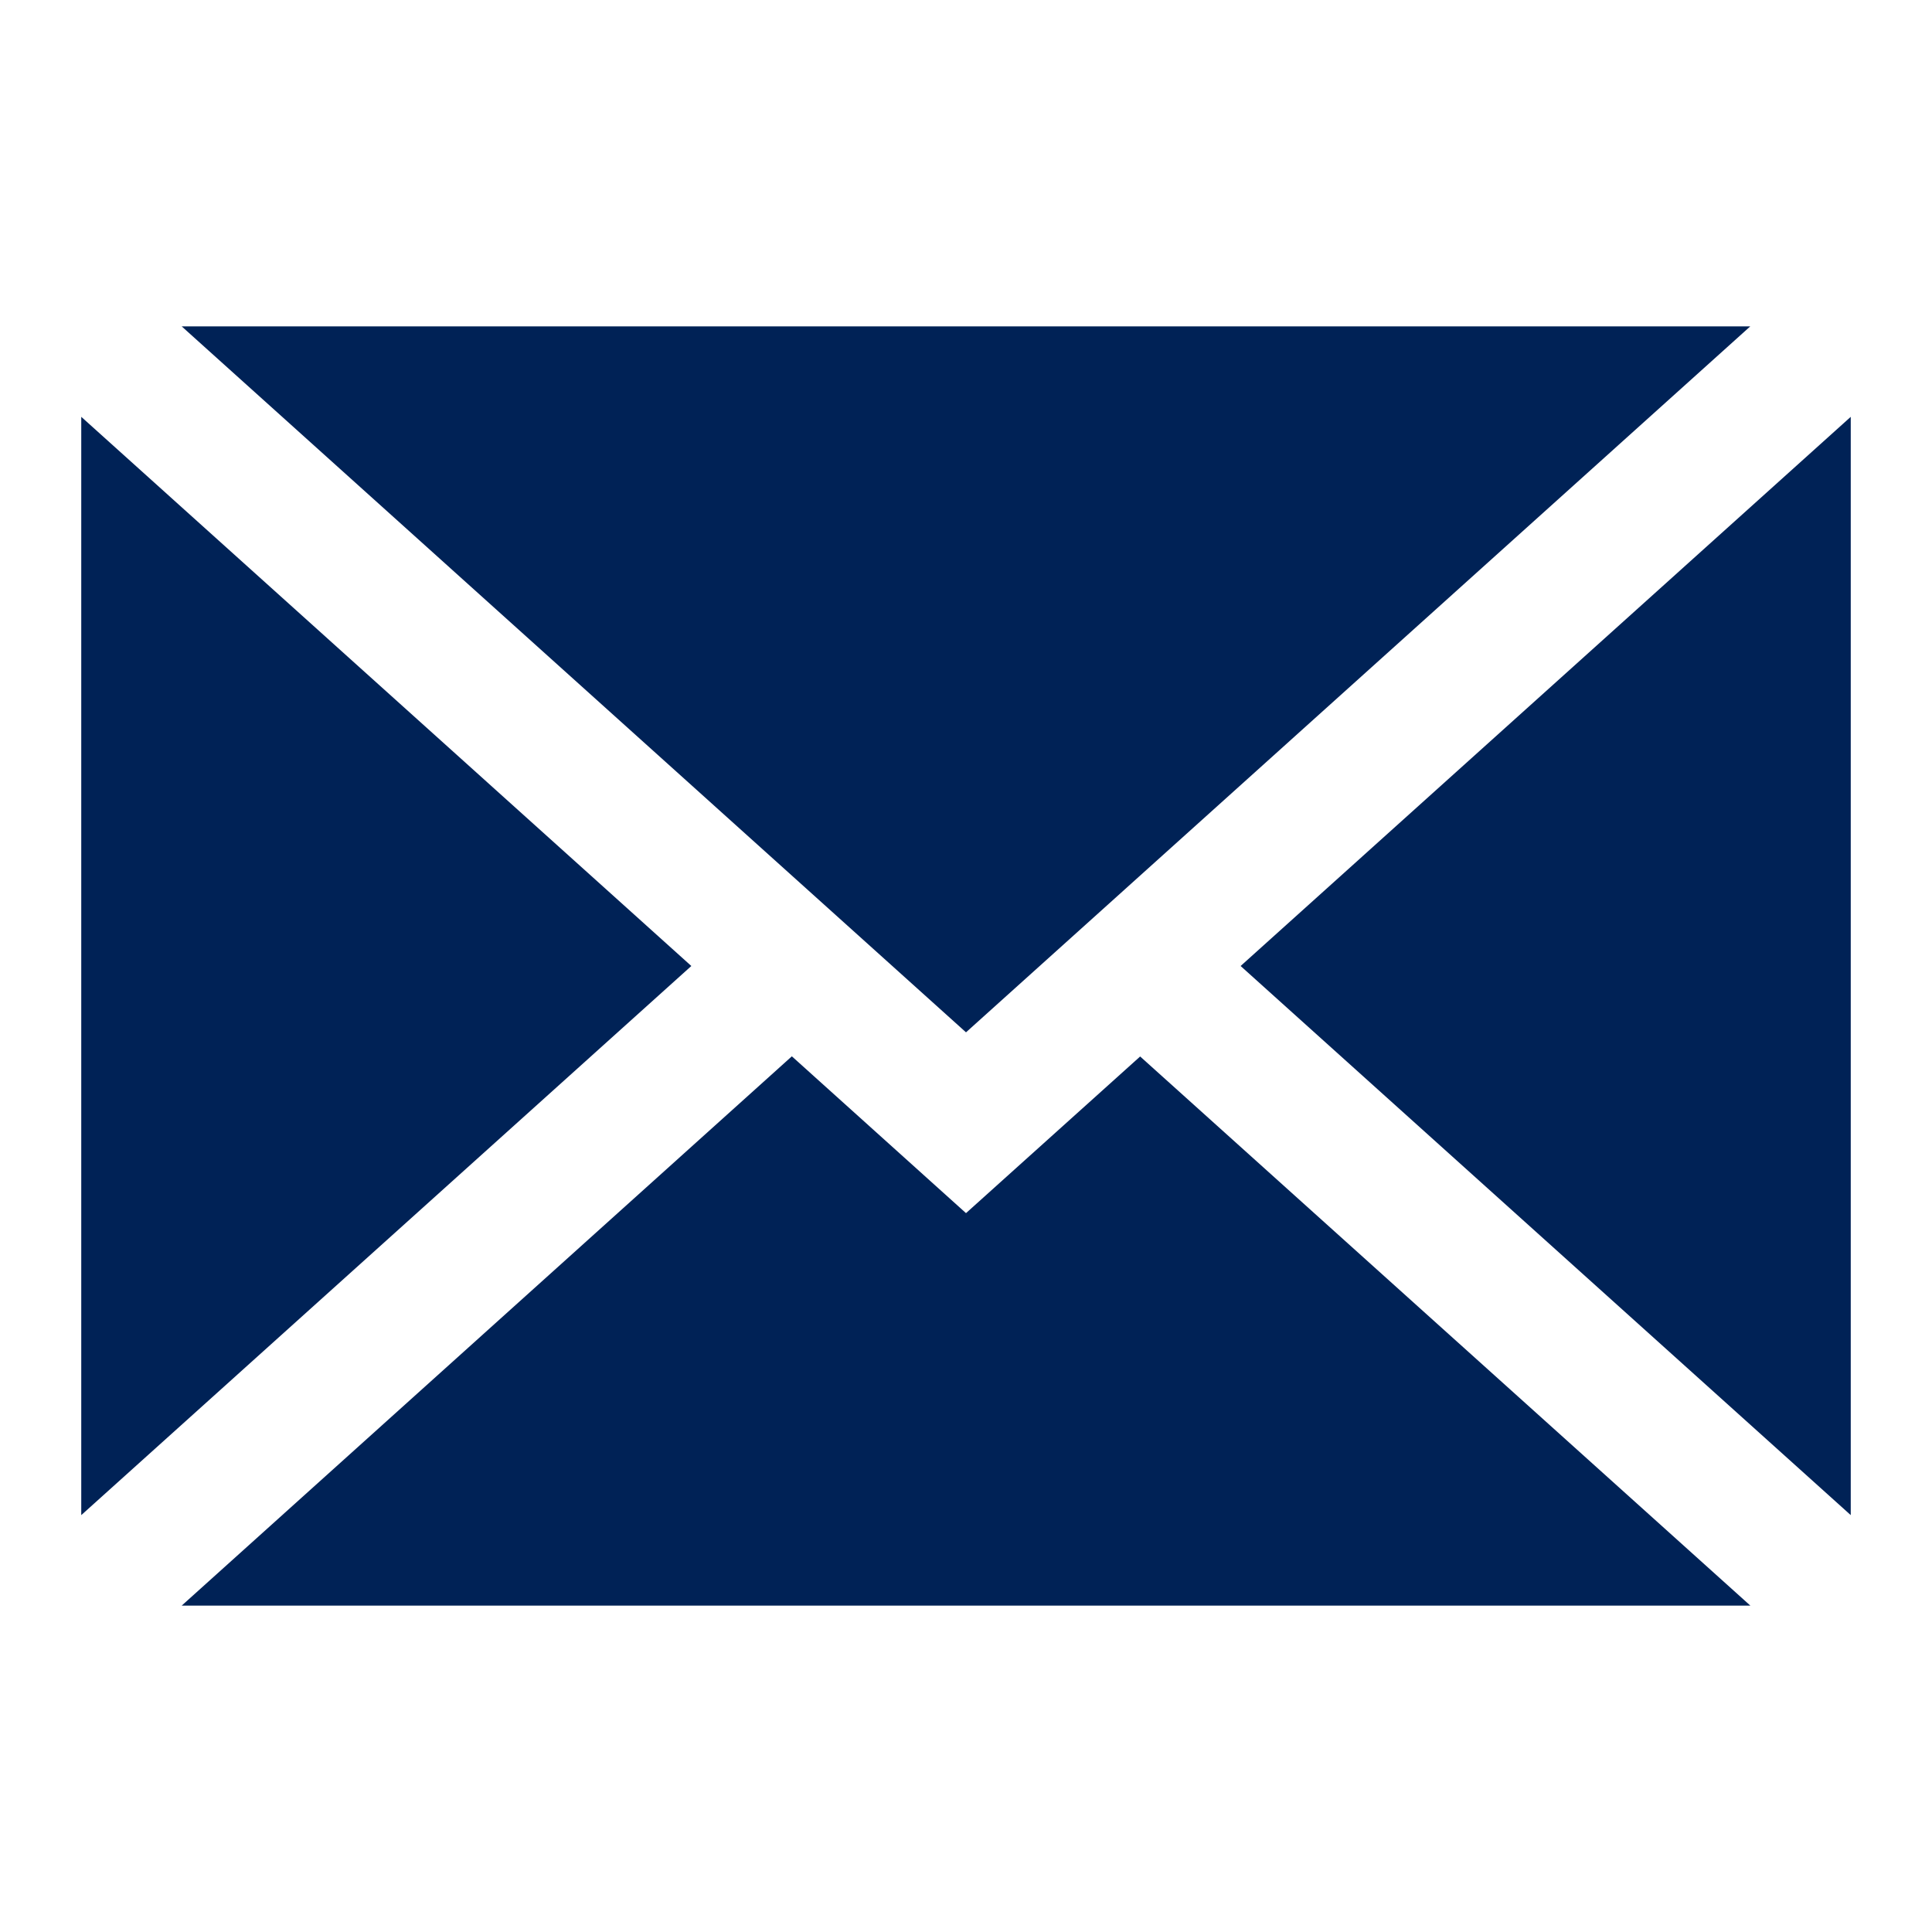
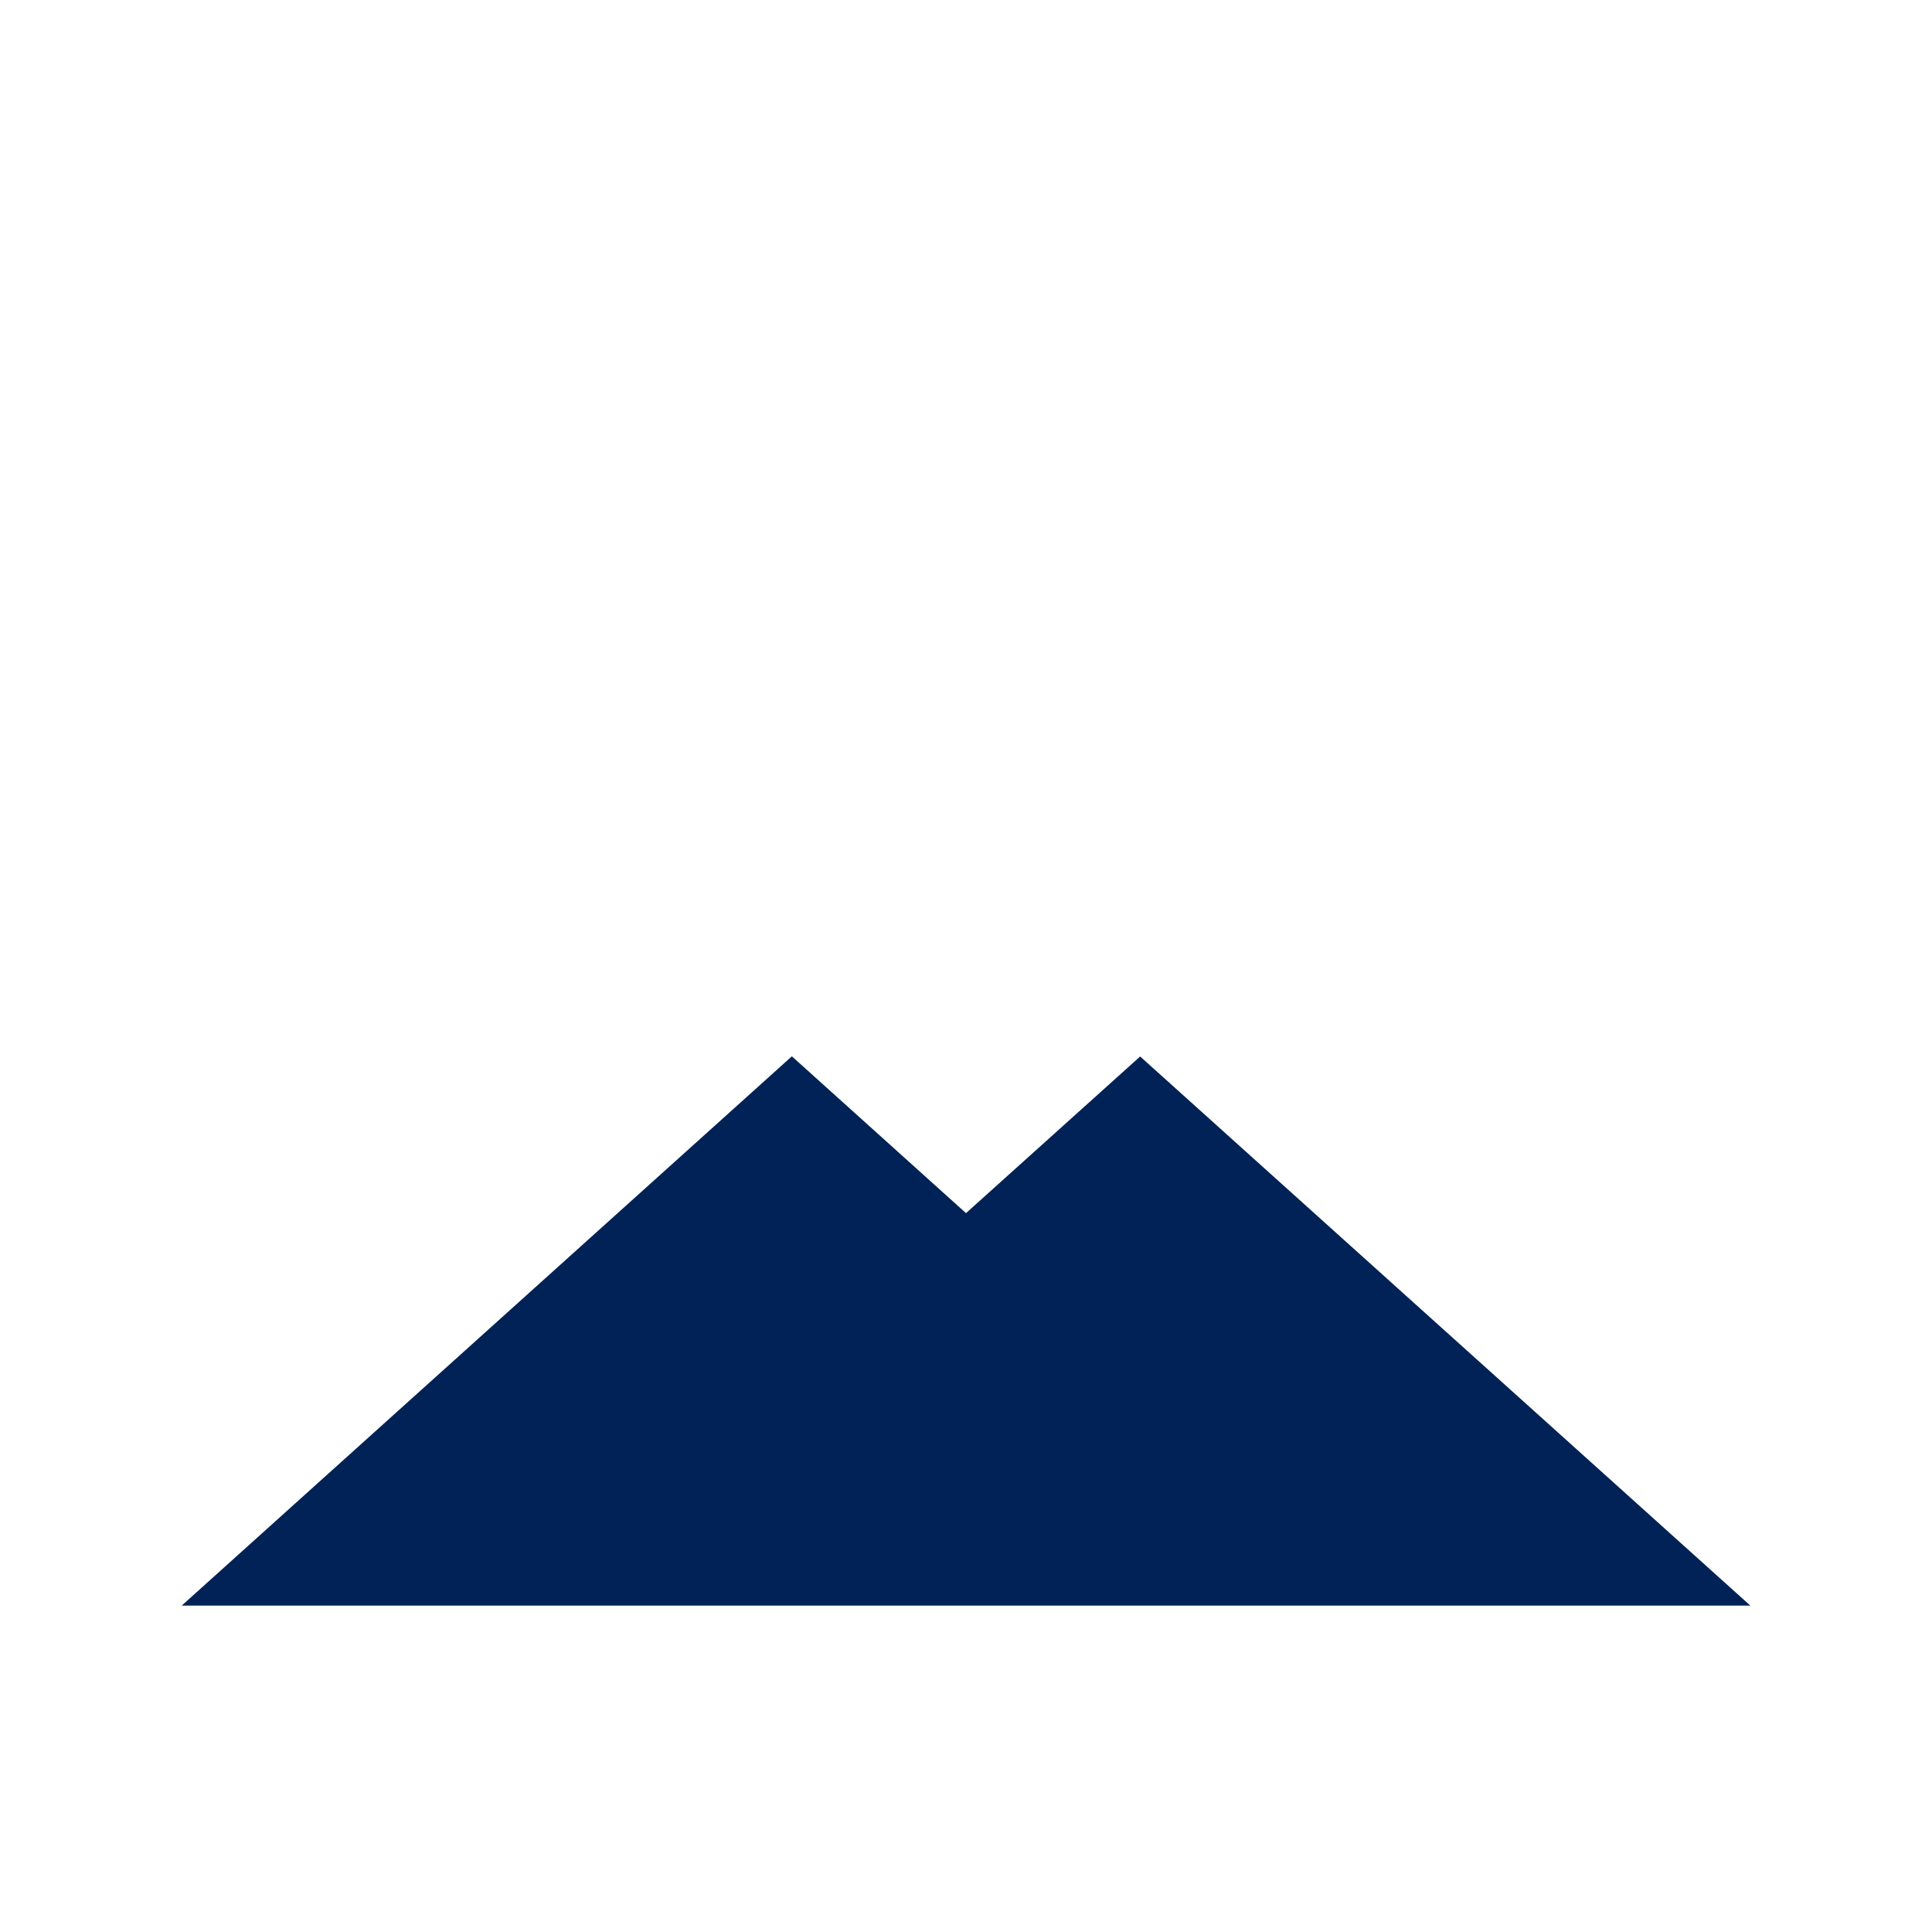
<svg xmlns="http://www.w3.org/2000/svg" version="1.1" id="圖層_1" x="0px" y="0px" width="36px" height="36px" viewBox="2 2 36 36" enable-background="new 2 2 36 36" xml:space="preserve">
  <g>
-     <path fill="#002256" d="M36.486,30.232V9.767L25.117,20L36.486,30.232z" />
    <path fill="#002256" d="M20,24.605l-3.245-2.922L5.386,31.918h29.229l-11.37-10.232L20,24.605z" />
-     <path fill="#002256" d="M34.613,8.082H5.386L20,21.236L34.613,8.082z" />
-     <path fill="#002256" d="M3.514,9.767v20.465L14.882,20L3.514,9.767z" />
  </g>
</svg>